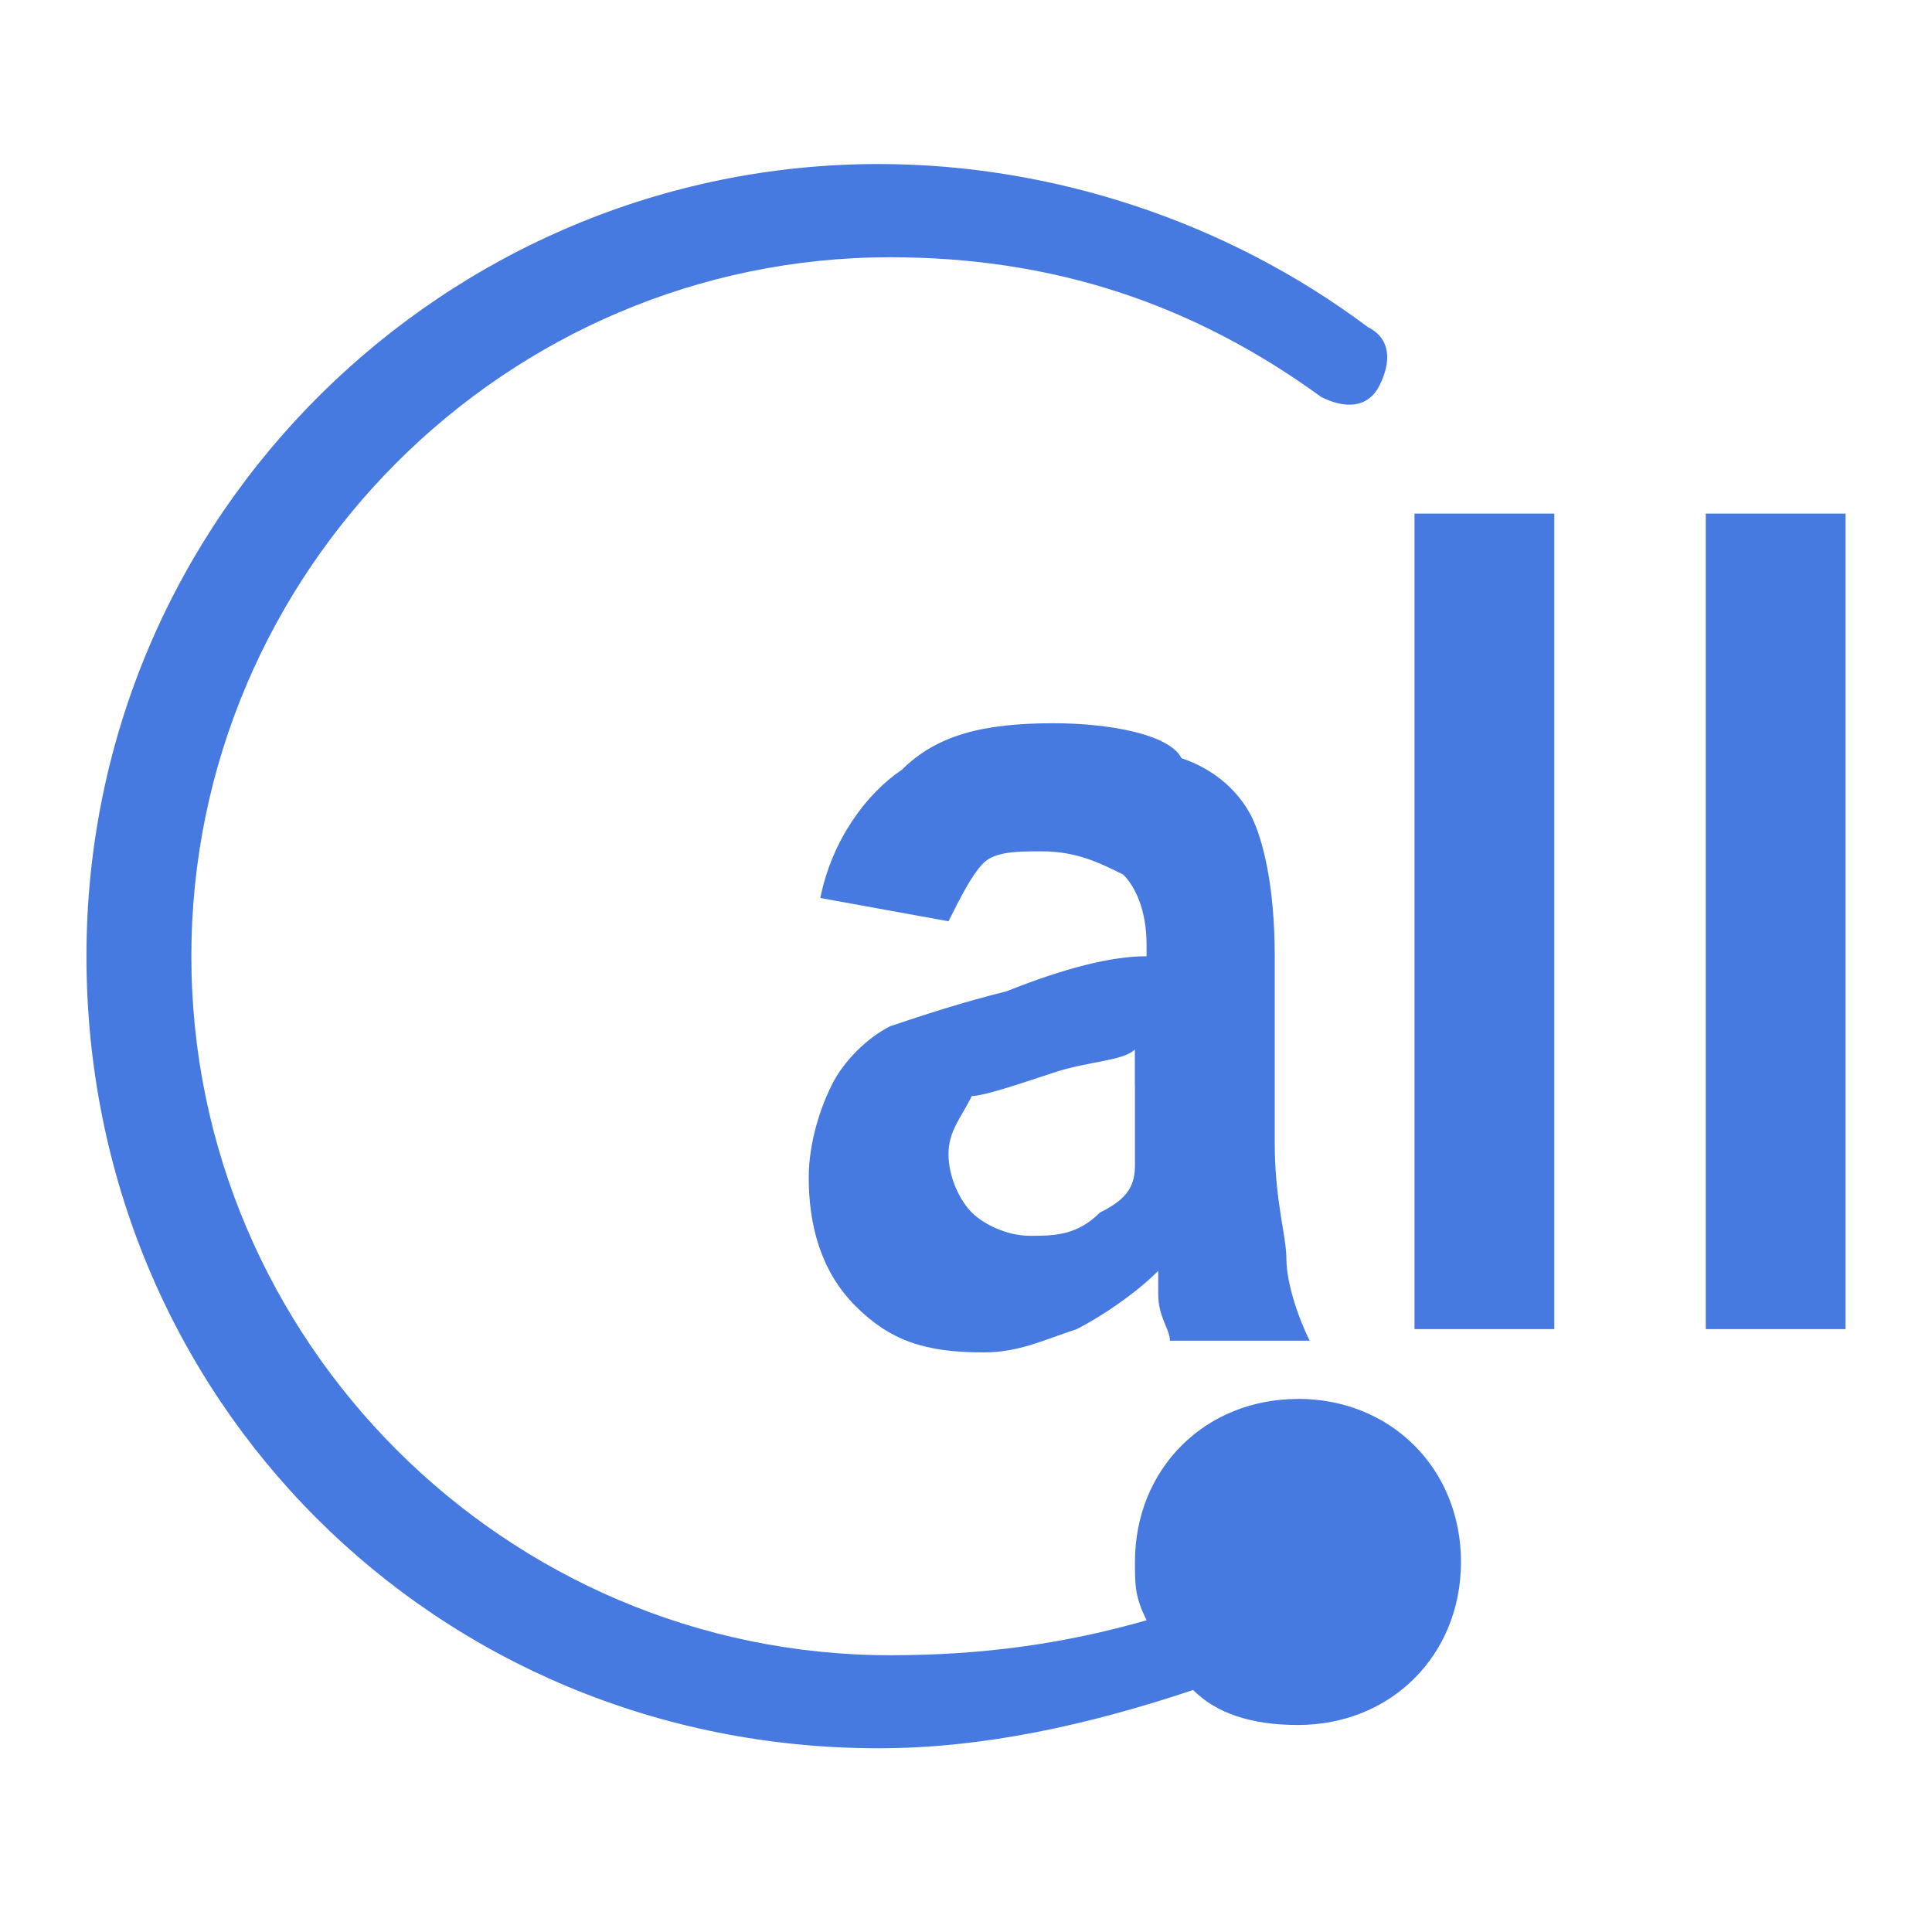
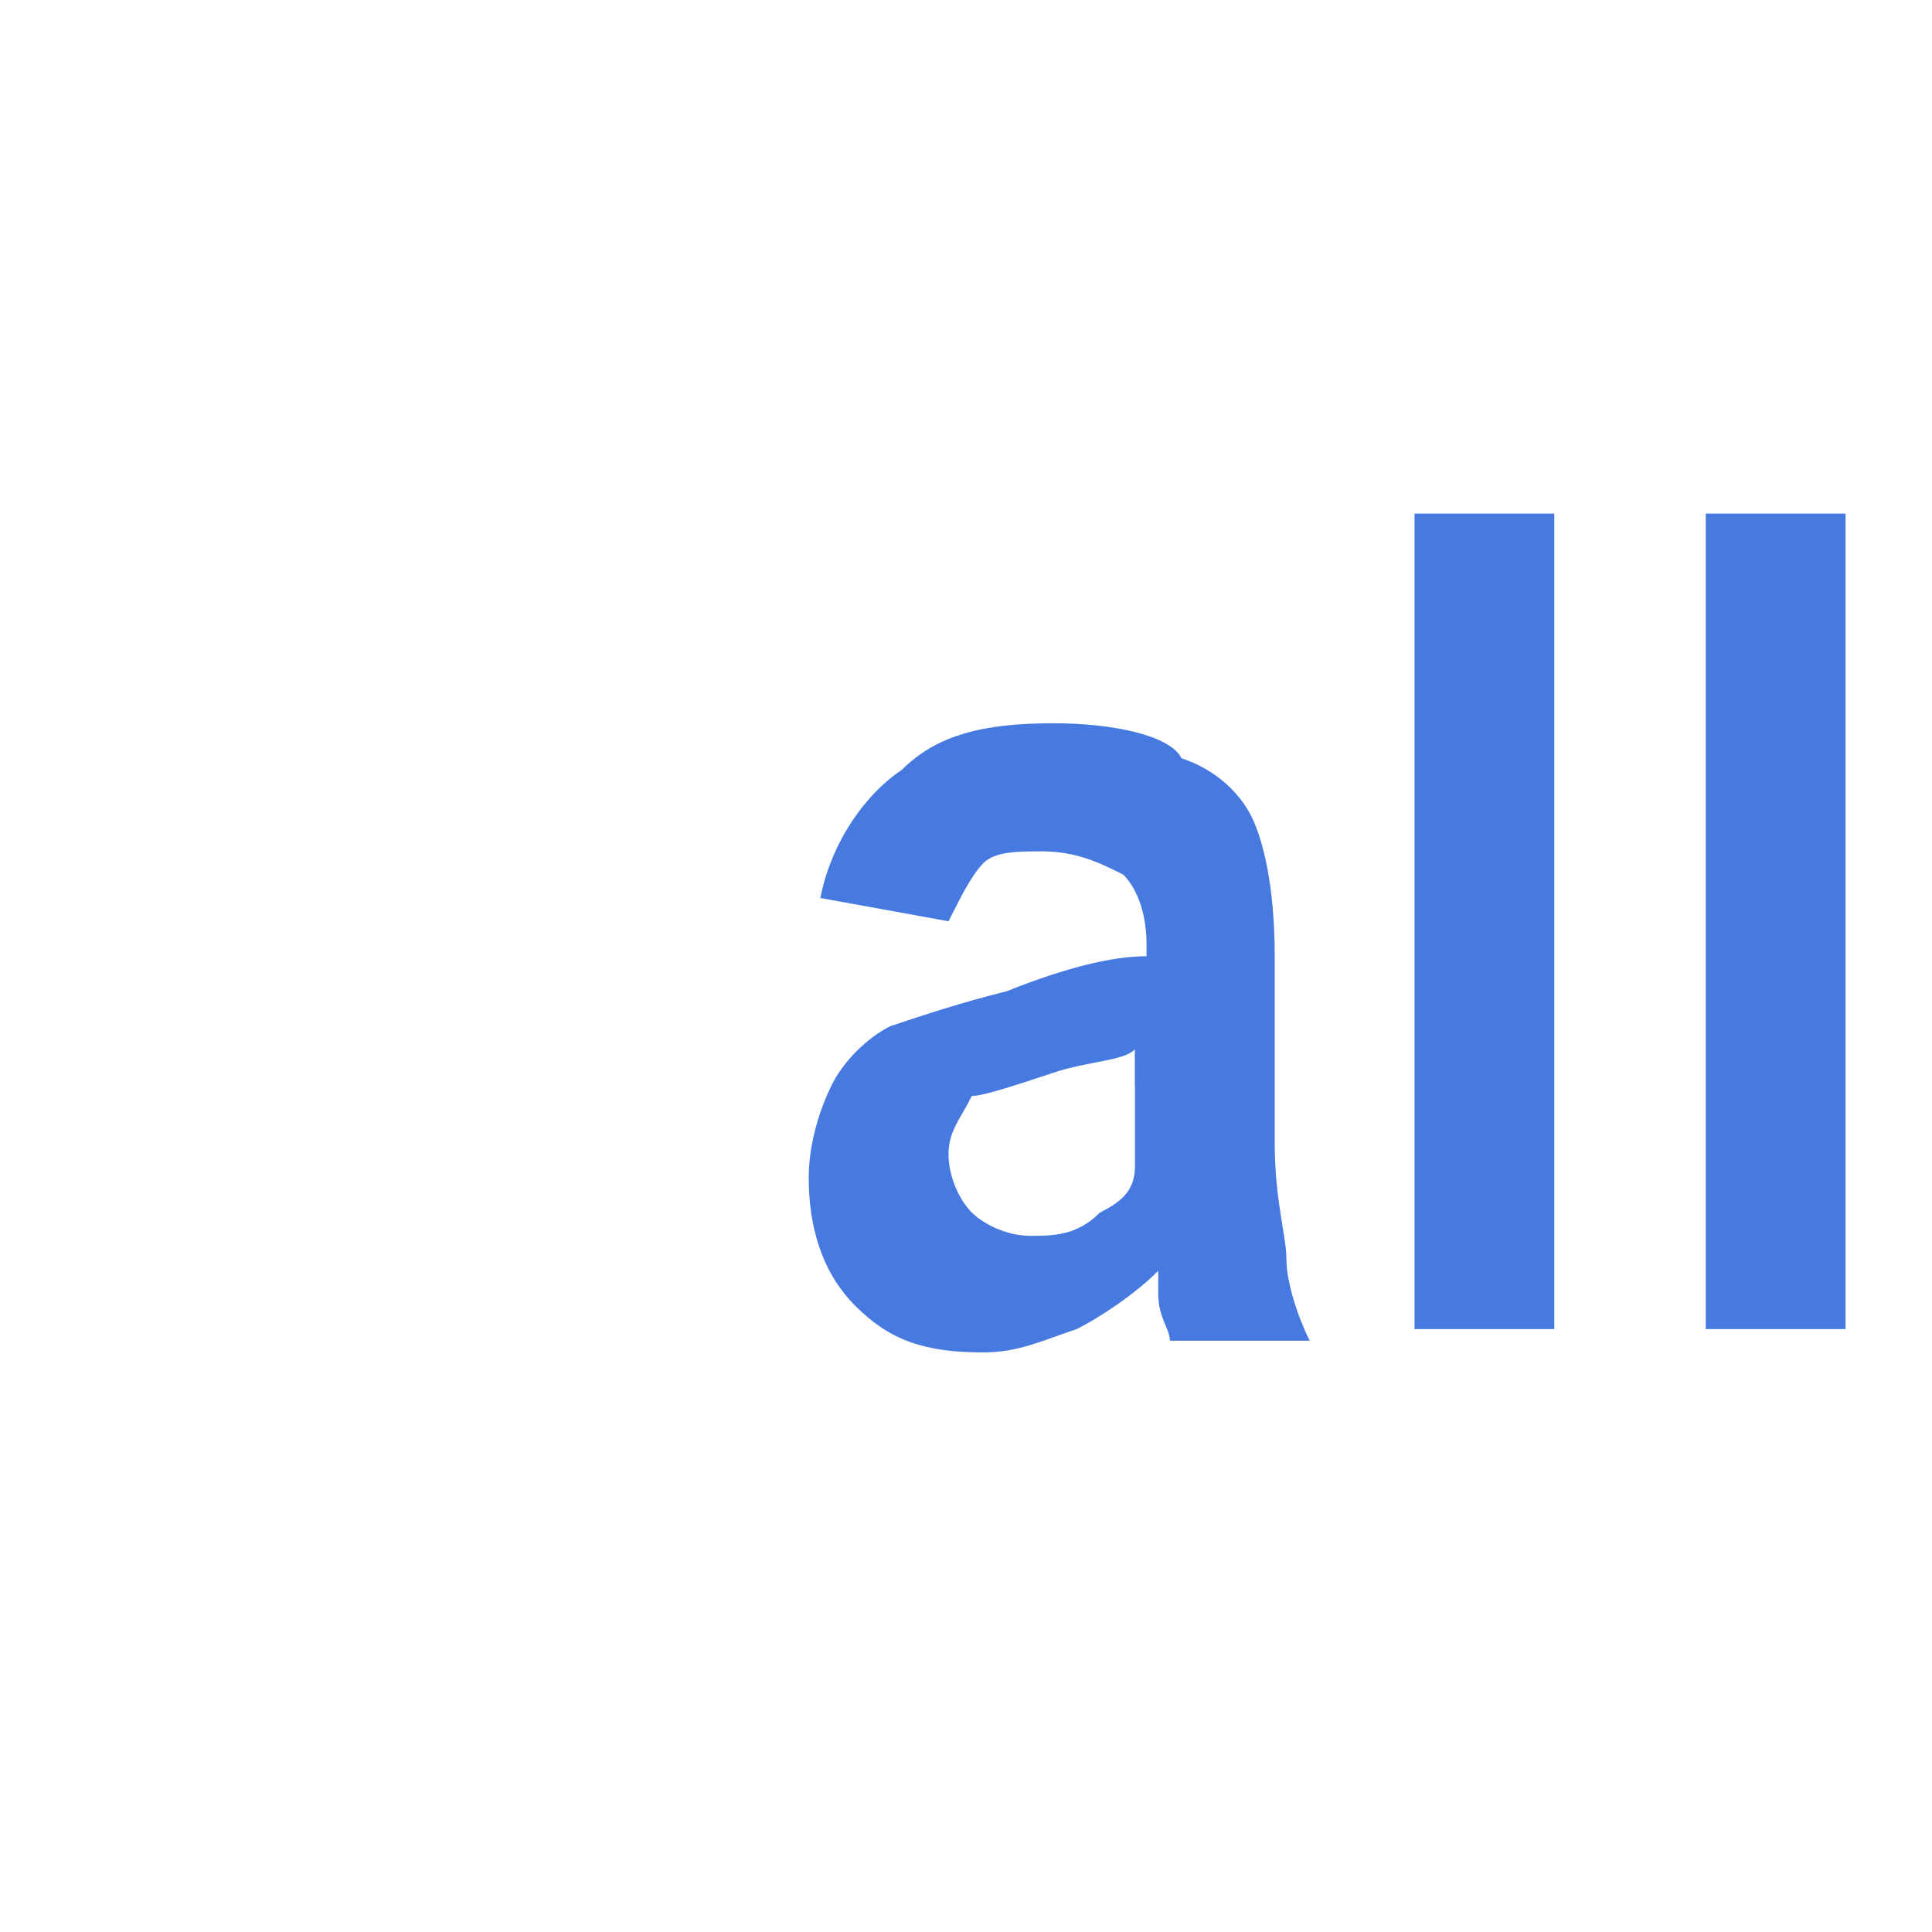
<svg xmlns="http://www.w3.org/2000/svg" id="_图层_1" data-name="图层 1" viewBox="0 0 200 200">
  <defs>
    <style>
      .cls-1 {
        fill: #477ae0;
      }
    </style>
  </defs>
  <path class="cls-1" d="M104.22,102.61c-4.82,1.21-8.44,2.41-12.06,3.62-2.41,1.21-4.82,3.62-6.03,6.03s-2.41,6.03-2.41,9.65c0,4.82,1.21,9.65,4.82,13.27s7.24,4.82,13.27,4.82c3.62,0,6.03-1.21,9.65-2.41,2.41-1.21,6.03-3.62,8.44-6.03v2.41c0,2.41,1.21,3.62,1.21,4.82h14.47c-1.21-2.41-2.41-6.03-2.41-8.44s-1.21-6.03-1.21-12.06v-19.3c0-7.24-1.21-12.06-2.41-14.47-1.21-2.41-3.62-4.82-7.24-6.03-1.21-2.41-7.24-3.62-13.27-3.62-7.24,0-12.06,1.21-15.68,4.82-3.62,2.41-7.24,7.24-8.44,13.27l13.27,2.41c1.21-2.41,2.41-4.82,3.62-6.03,1.21-1.21,3.62-1.21,6.03-1.21,3.62,0,6.03,1.21,8.44,2.41,1.21,1.21,2.41,3.62,2.41,7.24v1.21c-3.62,0-8.44,1.21-14.47,3.62h0Zm13.27,9.65v8.44c0,2.41-1.21,3.62-3.62,4.82-2.41,2.41-4.82,2.41-7.24,2.41s-4.82-1.21-6.03-2.41c-1.21-1.21-2.41-3.62-2.41-6.03s1.21-3.62,2.41-6.03c1.21,0,4.82-1.21,8.44-2.41,3.62-1.21,7.24-1.21,8.44-2.41v3.62h0Zm28.94-59.09h14.47v84.42h-14.47V53.17Zm30.15,0h14.47v84.42h-14.47V53.17Z" />
-   <path class="cls-1" d="M134.37,144.82c-9.65,0-16.88,7.24-16.88,16.88,0,2.41,0,3.62,1.21,6.03-8.44,2.41-16.88,3.62-26.53,3.62-39.8,0-72.36-32.56-72.36-72.36S52.37,26.63,92.16,26.63c16.88,0,31.35,4.82,44.62,14.47,2.41,1.21,4.82,1.21,6.03-1.21,1.21-2.41,1.21-4.82-1.21-6.03-14.47-10.85-32.56-16.88-50.65-16.88-44.62,0-82,36.18-82,82s36.18,82,82,82c10.85,0,21.71-2.41,32.56-6.03,2.41,2.41,6.03,3.62,10.85,3.62,9.65,0,16.88-7.24,16.88-16.88s-7.24-16.88-16.88-16.88h0Z" />
</svg>